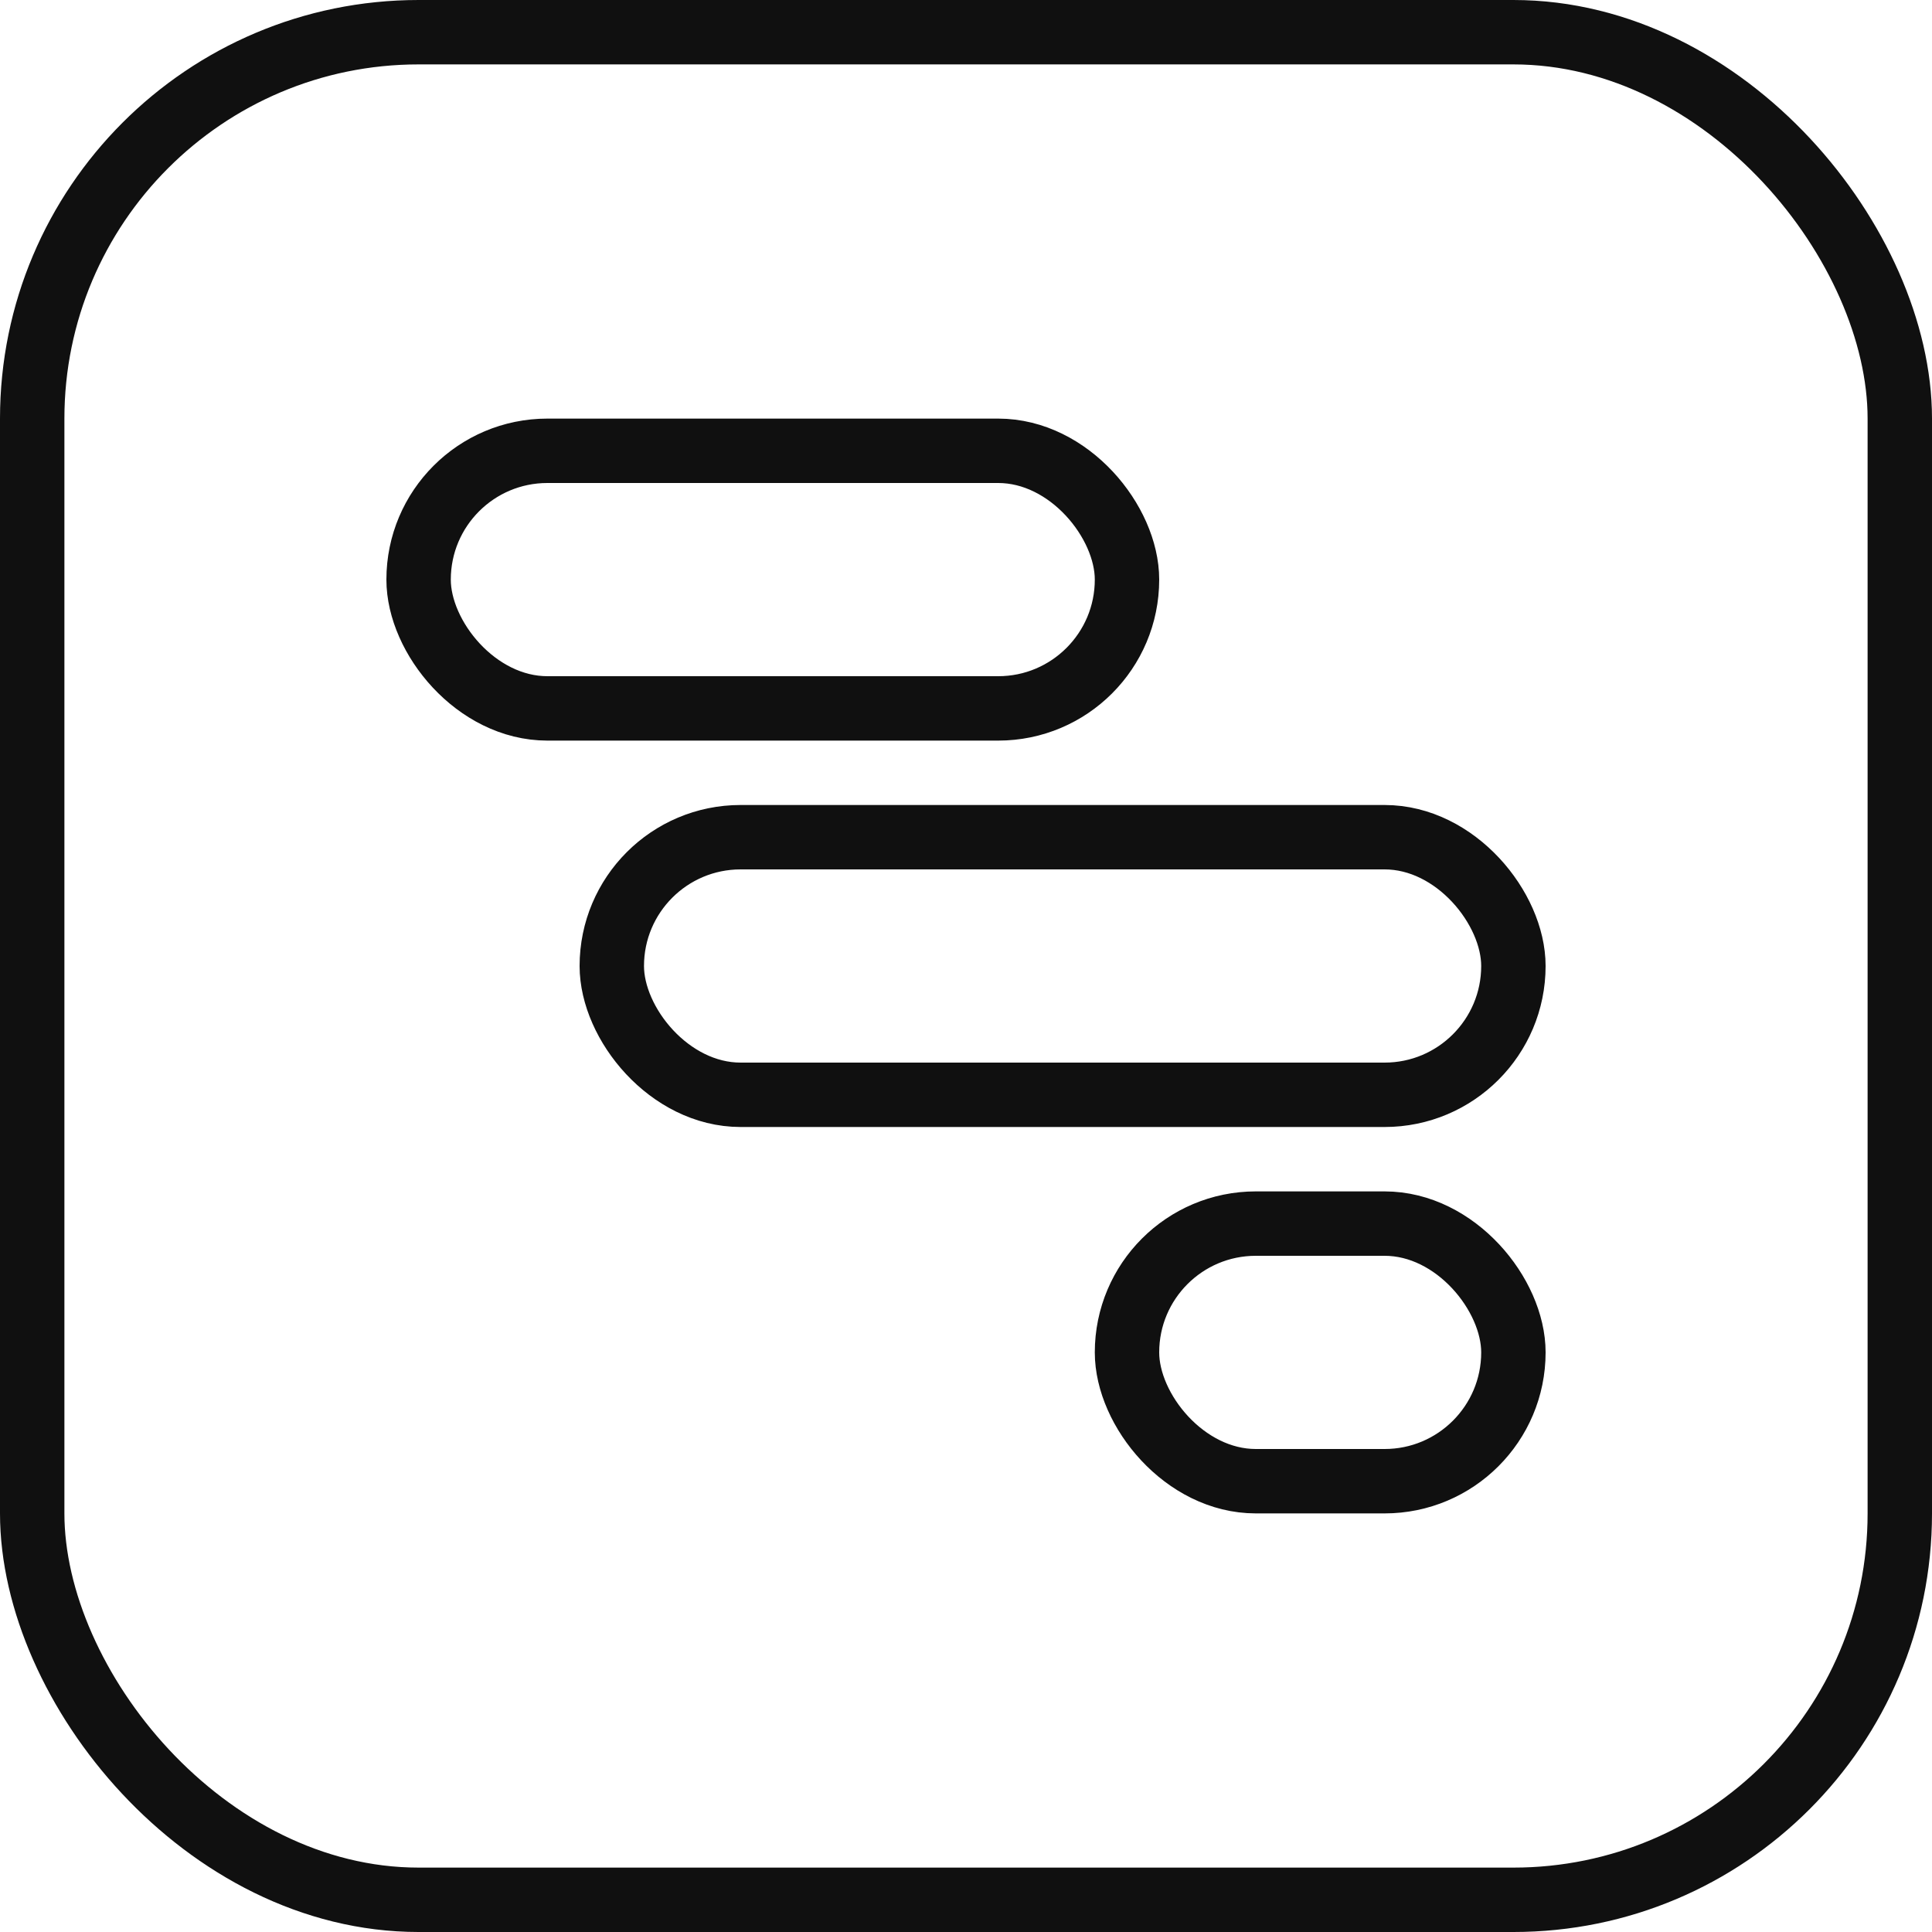
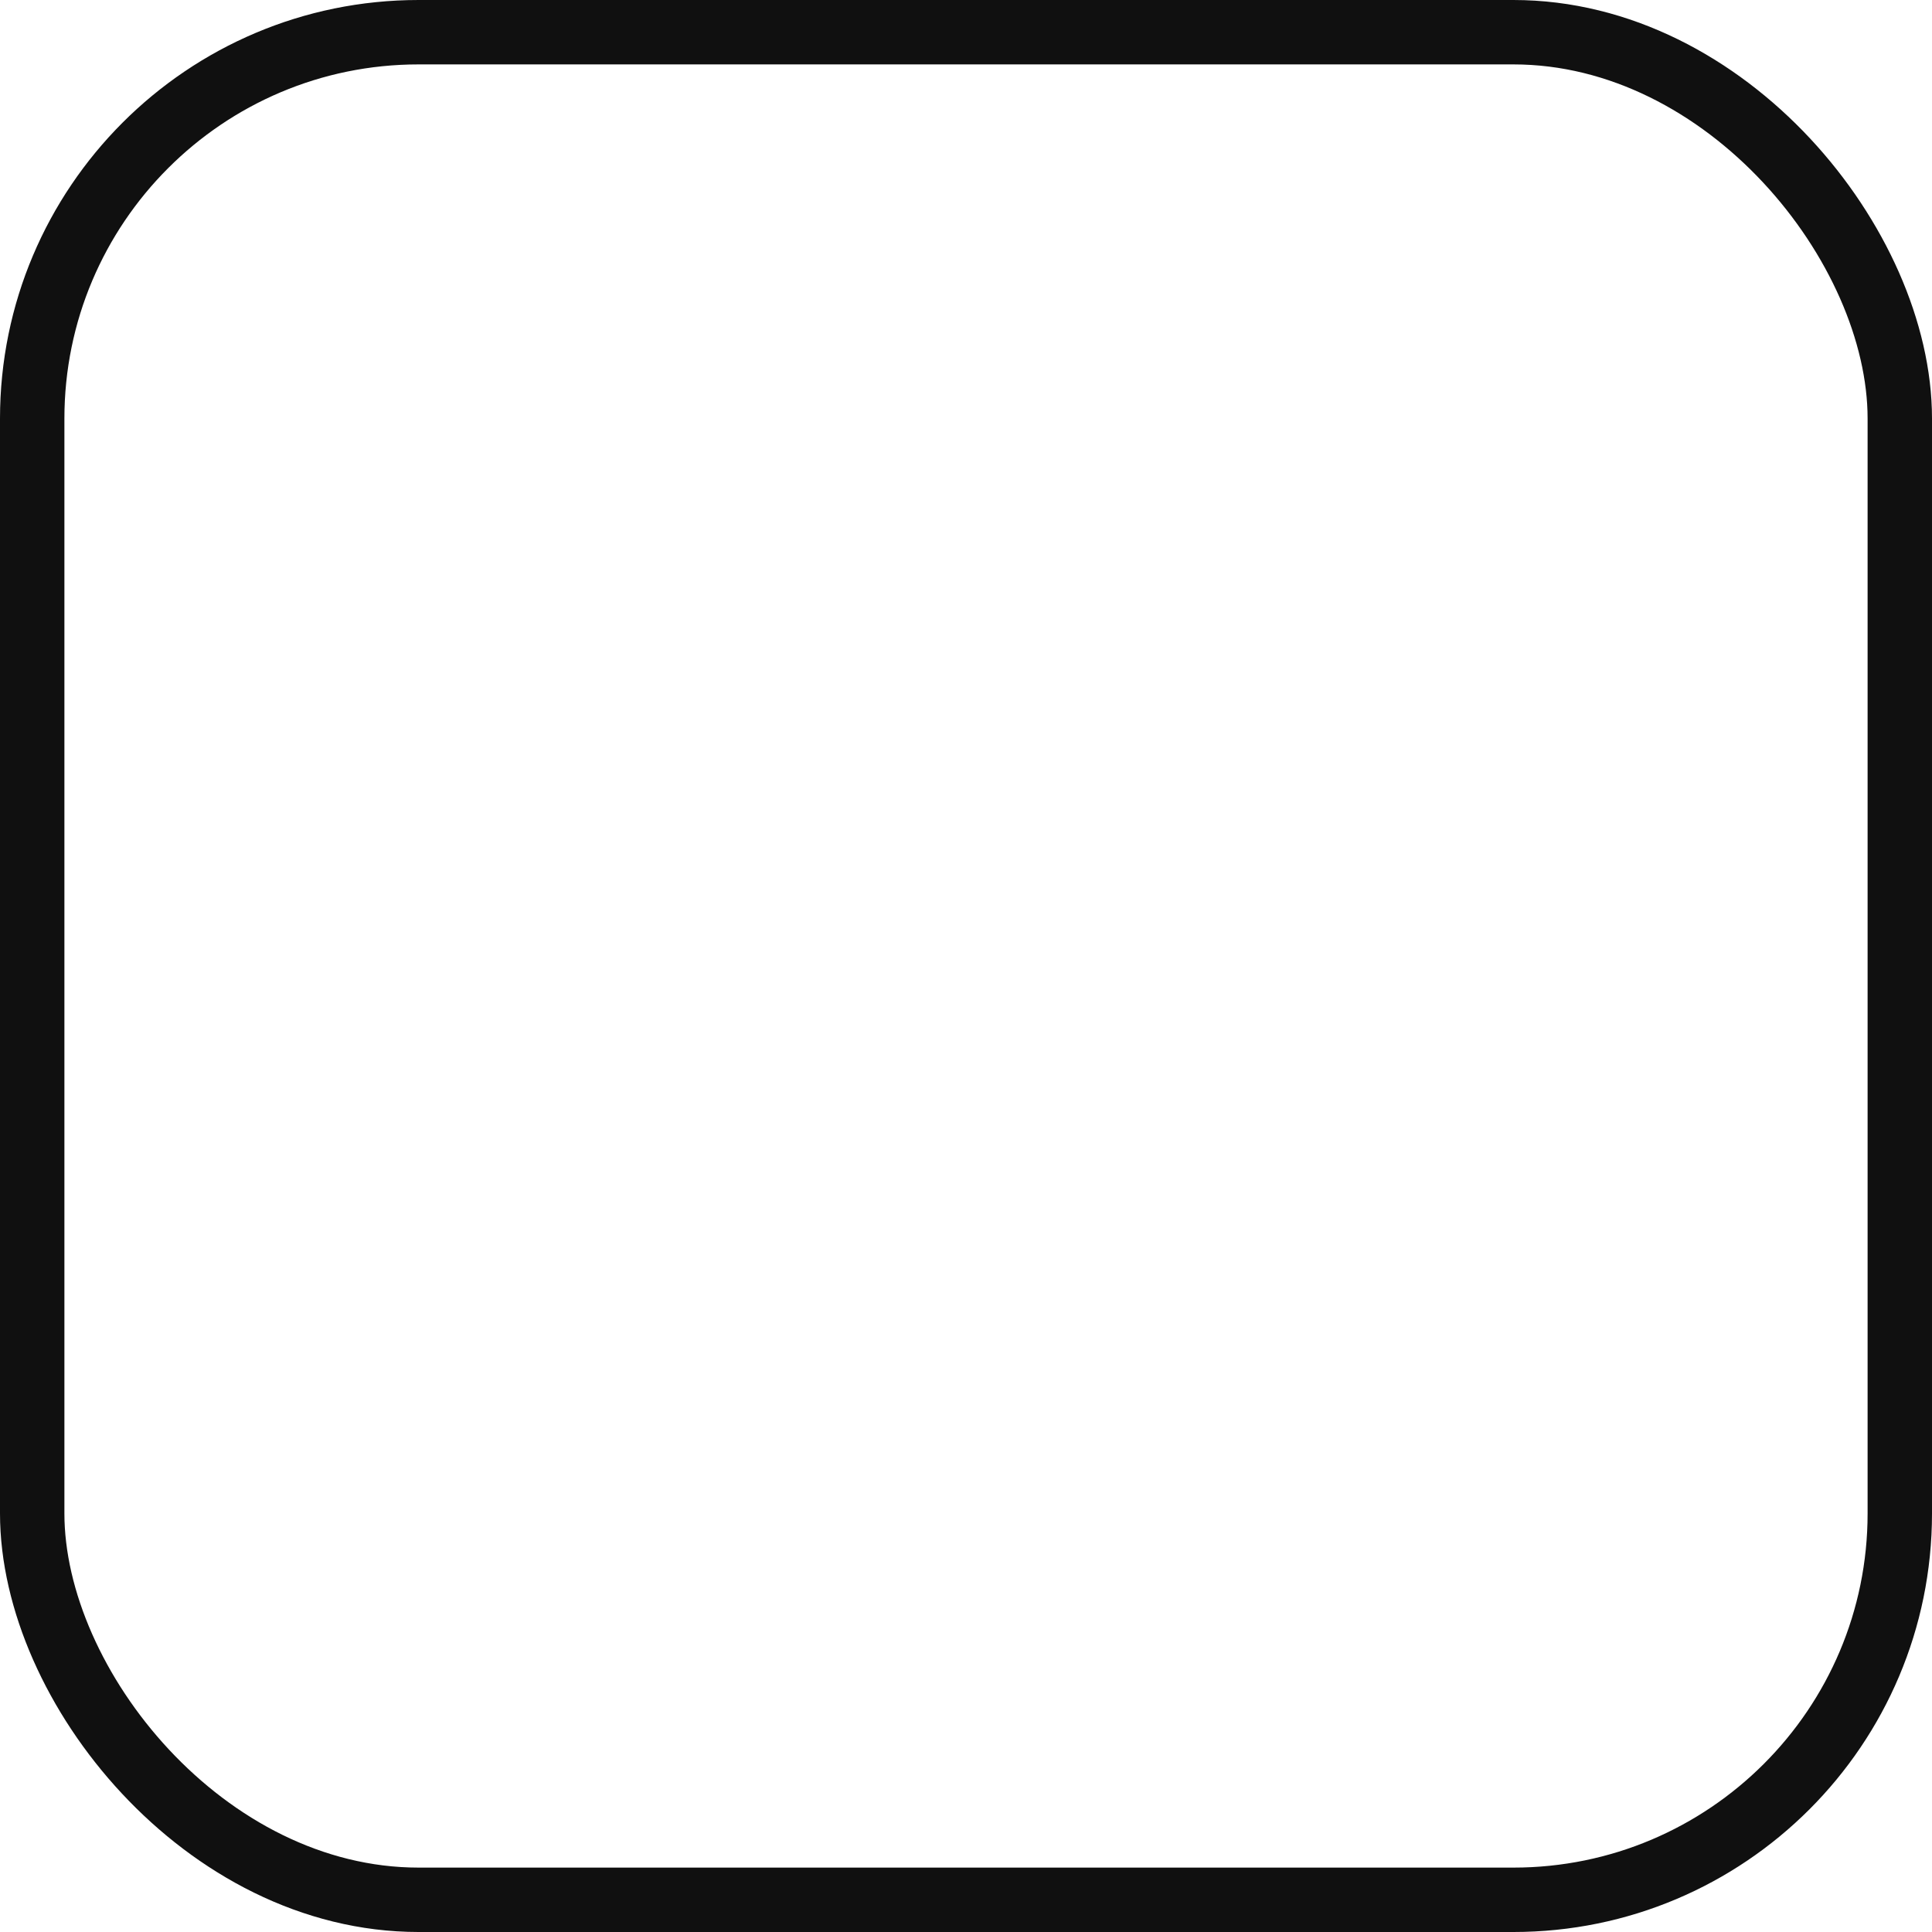
<svg xmlns="http://www.w3.org/2000/svg" width="60" height="60" viewBox="0 0 60 60" fill="none">
  <rect x="1" y="1" width="58" height="58" rx="12" stroke="#101010" stroke-width="2" />
-   <rect x="13" y="14" width="22" height="8" rx="4" stroke="#101010" stroke-width="2" />
-   <rect x="19" y="26" width="28" height="8" rx="4" stroke="#101010" stroke-width="2" />
-   <rect x="35" y="38" width="12" height="8" rx="4" stroke="#101010" stroke-width="2" />
</svg>